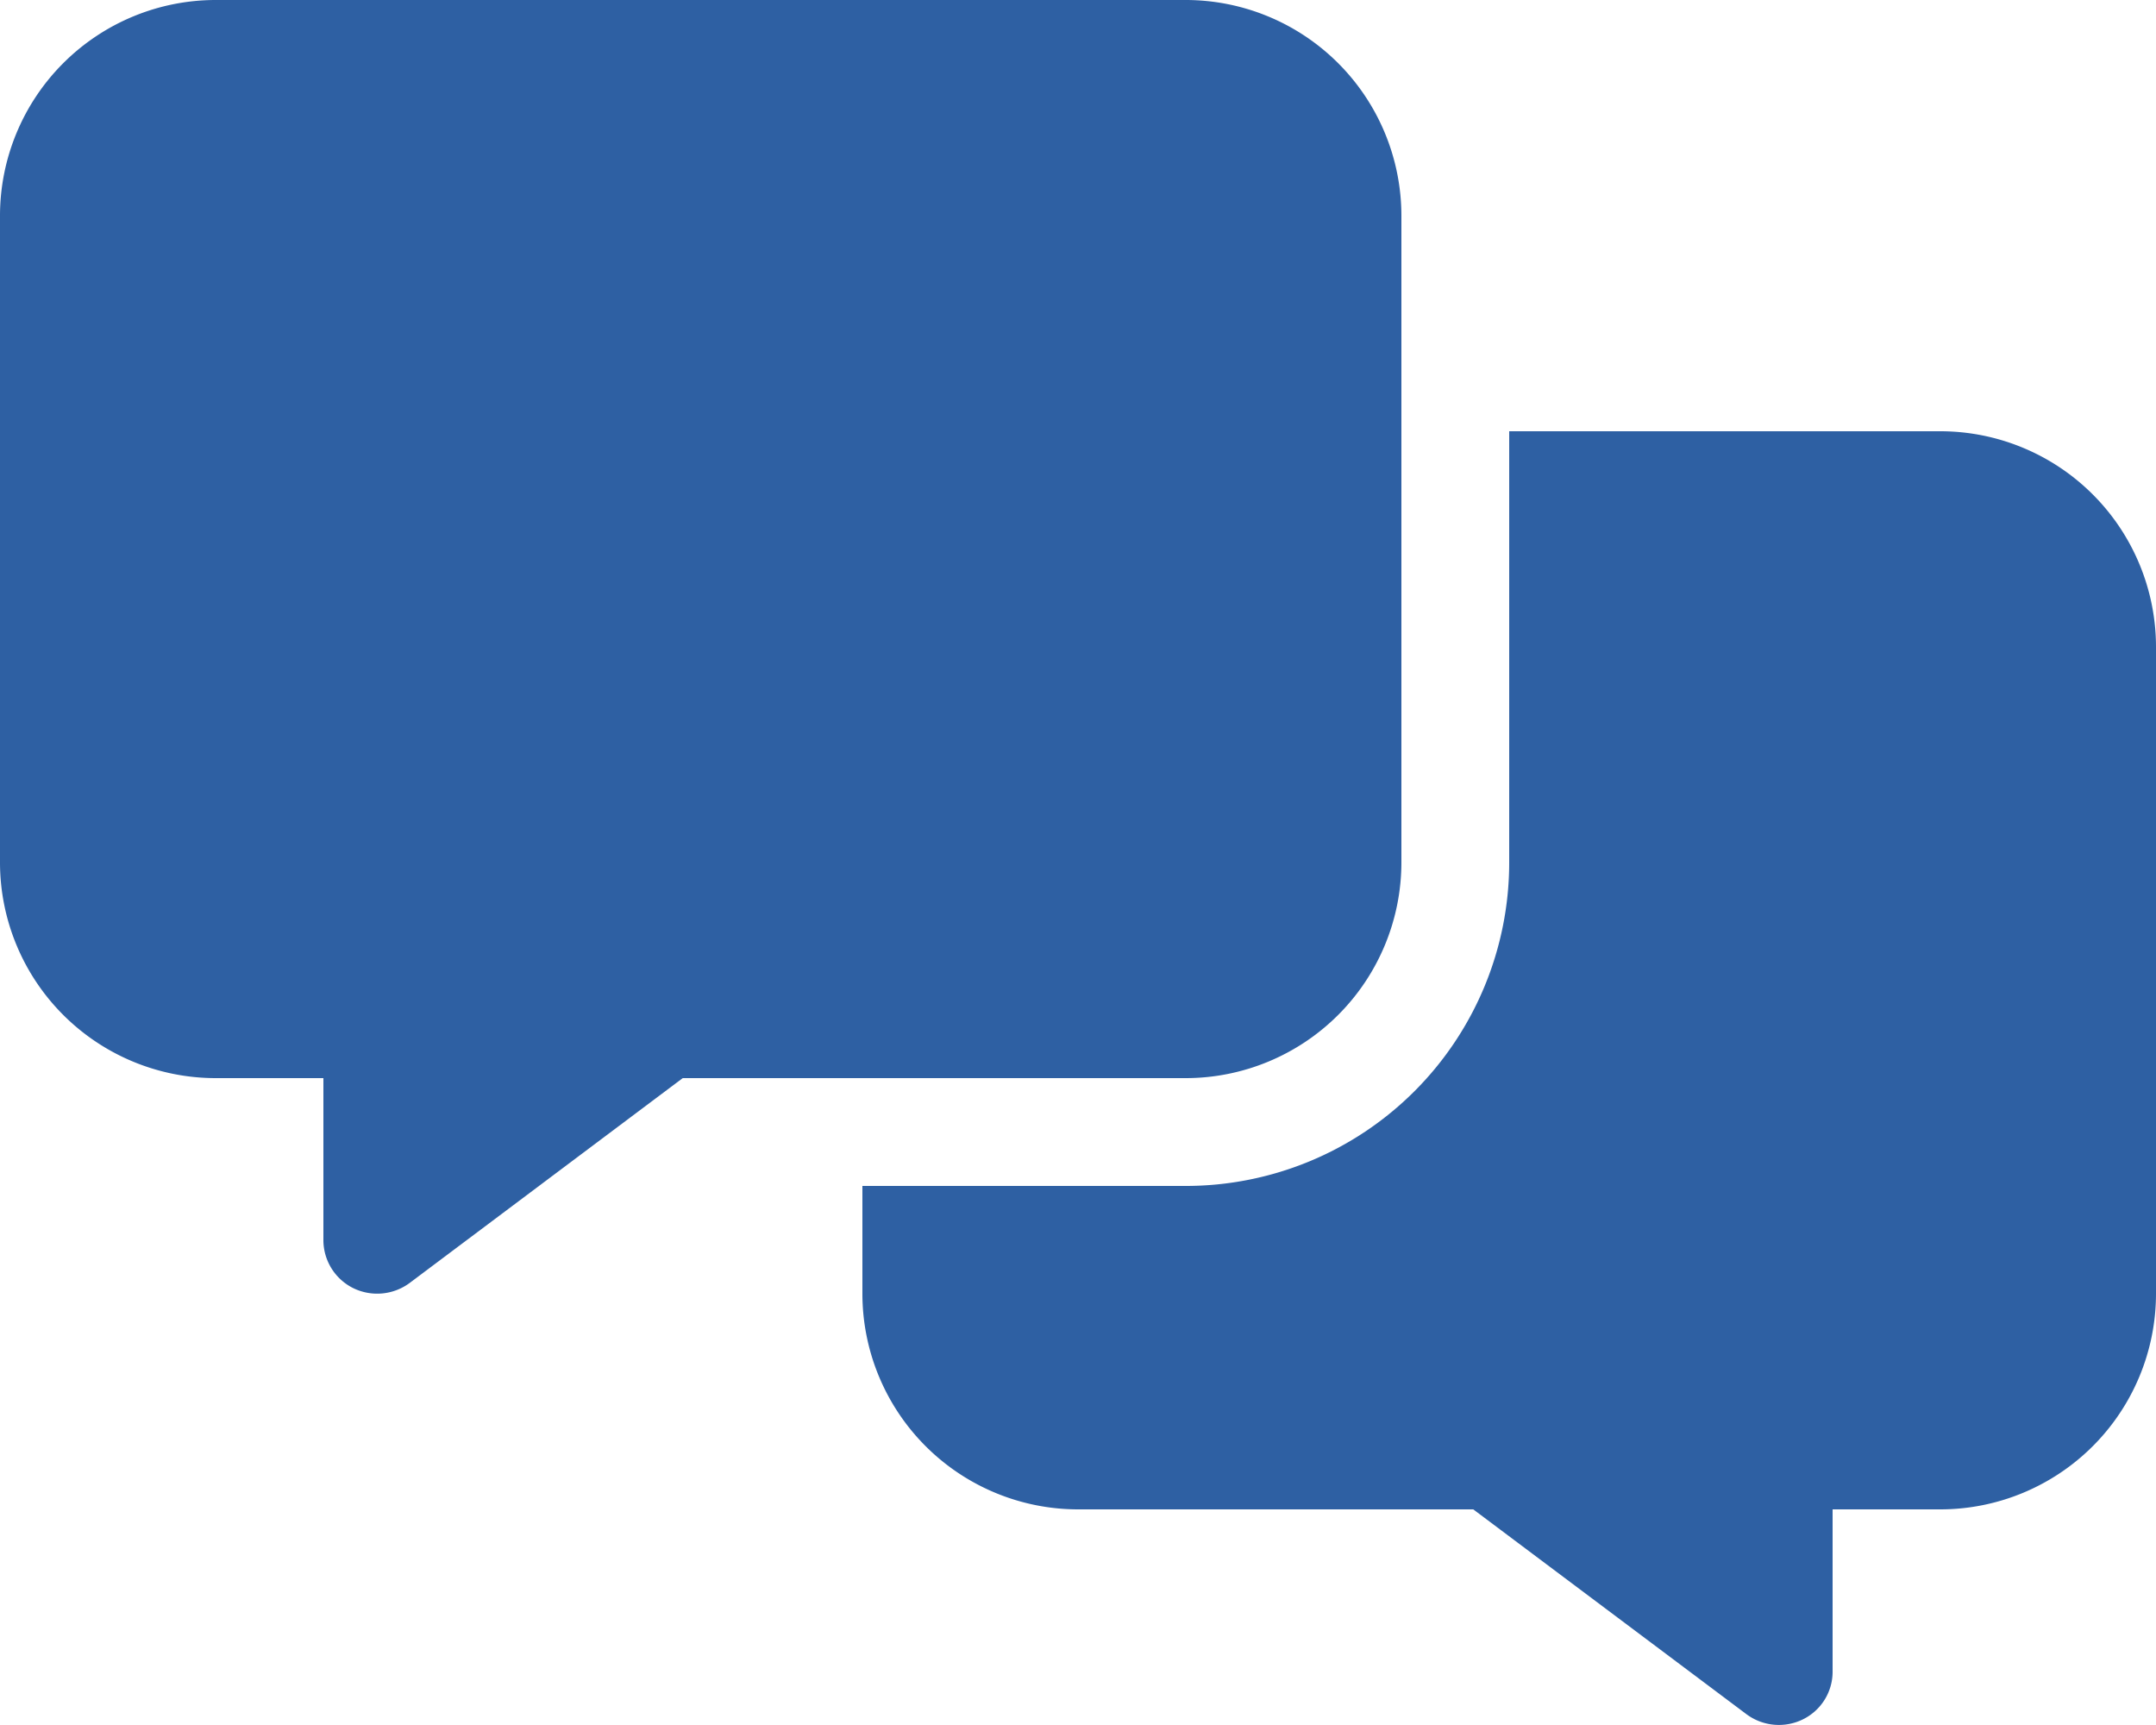
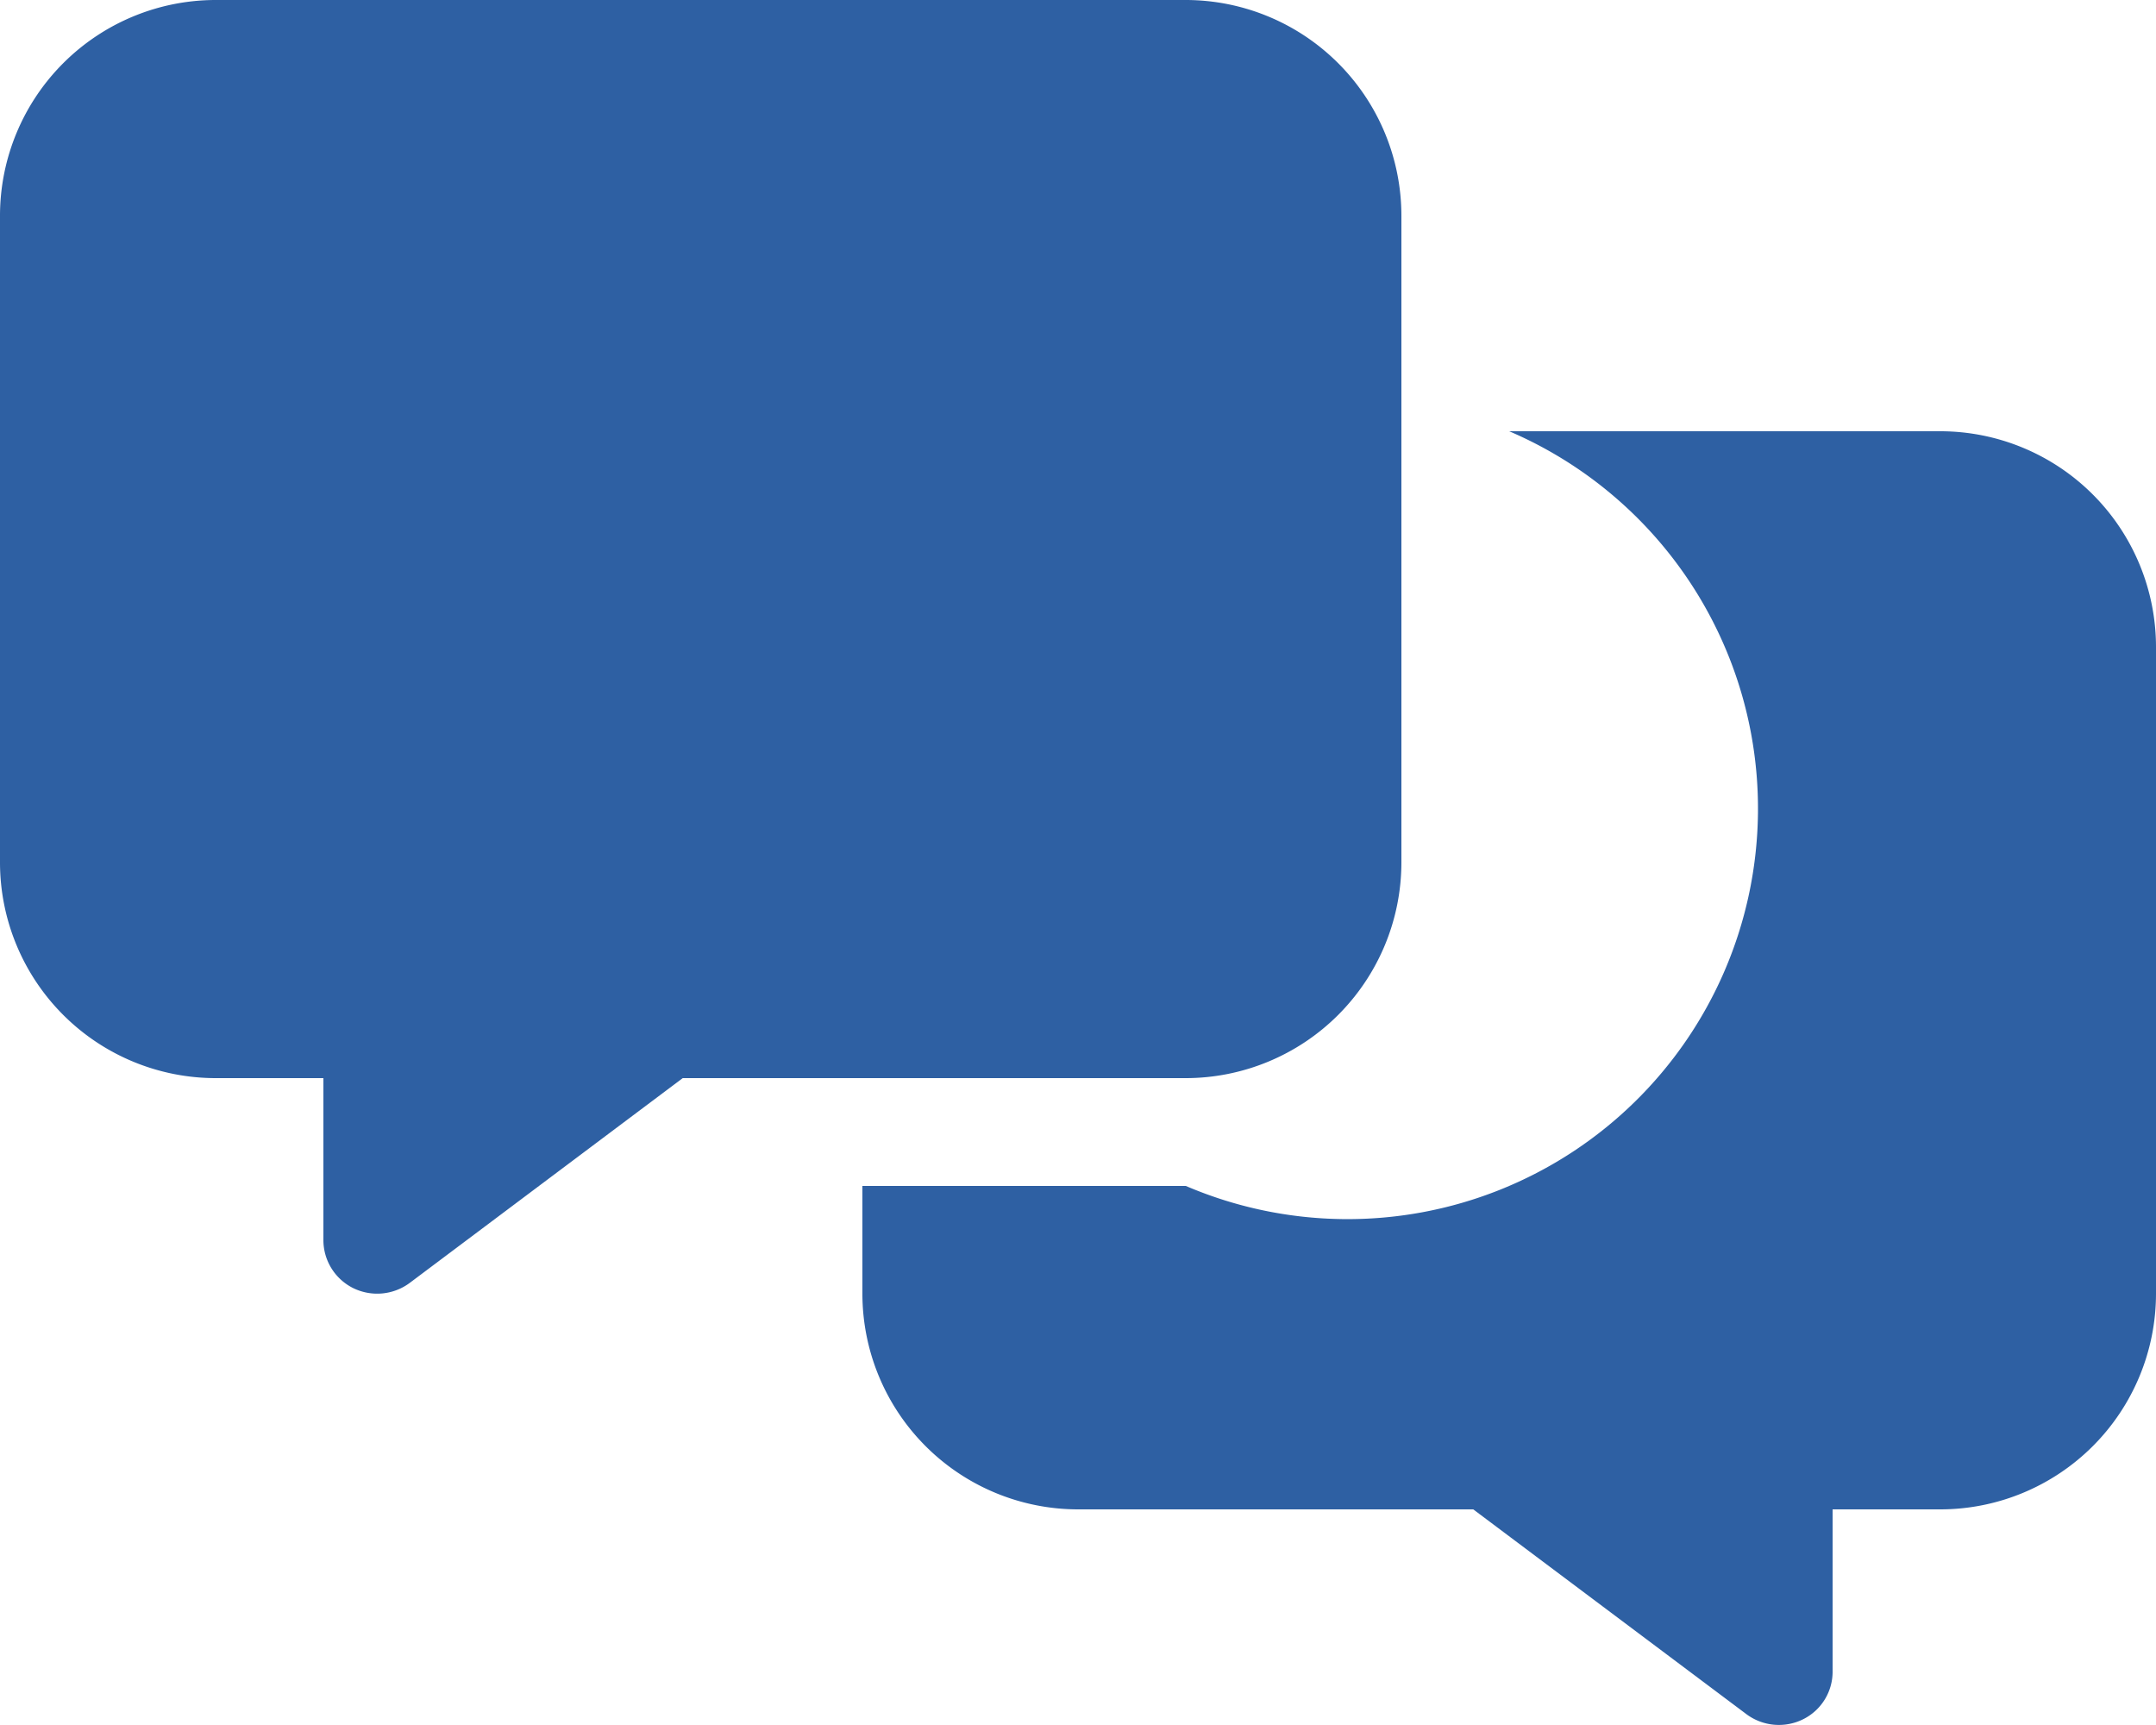
<svg xmlns="http://www.w3.org/2000/svg" width="72" height="57.598" viewBox="0 0 72 57.598">
-   <path id="messages-solid" d="M7.2,0A7.207,7.207,0,0,0,0,7.2V28.8A7.207,7.207,0,0,0,7.2,36h3.6v5.4a1.791,1.791,0,0,0,.99,1.609,1.821,1.821,0,0,0,1.89-.169L22.8,36H39.6a7.207,7.207,0,0,0,7.2-7.2V7.2A7.207,7.207,0,0,0,39.6,0ZM39.6,39.6H28.8v3.6A7.207,7.207,0,0,0,36,50.4H49.2l9.124,6.84a1.817,1.817,0,0,0,1.89.169A1.771,1.771,0,0,0,61.2,55.8V50.4h3.6A7.207,7.207,0,0,0,72,43.2V21.6a7.207,7.207,0,0,0-7.2-7.2H50.4V28.8A10.8,10.8,0,0,1,39.6,39.6Z" fill="#2e60a3" />
+   <path id="messages-solid" d="M7.2,0A7.207,7.207,0,0,0,0,7.2V28.8A7.207,7.207,0,0,0,7.2,36h3.6v5.4a1.791,1.791,0,0,0,.99,1.609,1.821,1.821,0,0,0,1.89-.169L22.8,36H39.6a7.207,7.207,0,0,0,7.2-7.2V7.2A7.207,7.207,0,0,0,39.6,0ZM39.6,39.6H28.8v3.6A7.207,7.207,0,0,0,36,50.4H49.2l9.124,6.84a1.817,1.817,0,0,0,1.89.169A1.771,1.771,0,0,0,61.2,55.8V50.4h3.6A7.207,7.207,0,0,0,72,43.2V21.6a7.207,7.207,0,0,0-7.2-7.2H50.4A10.8,10.8,0,0,1,39.6,39.6Z" fill="#2e60a3" />
</svg>